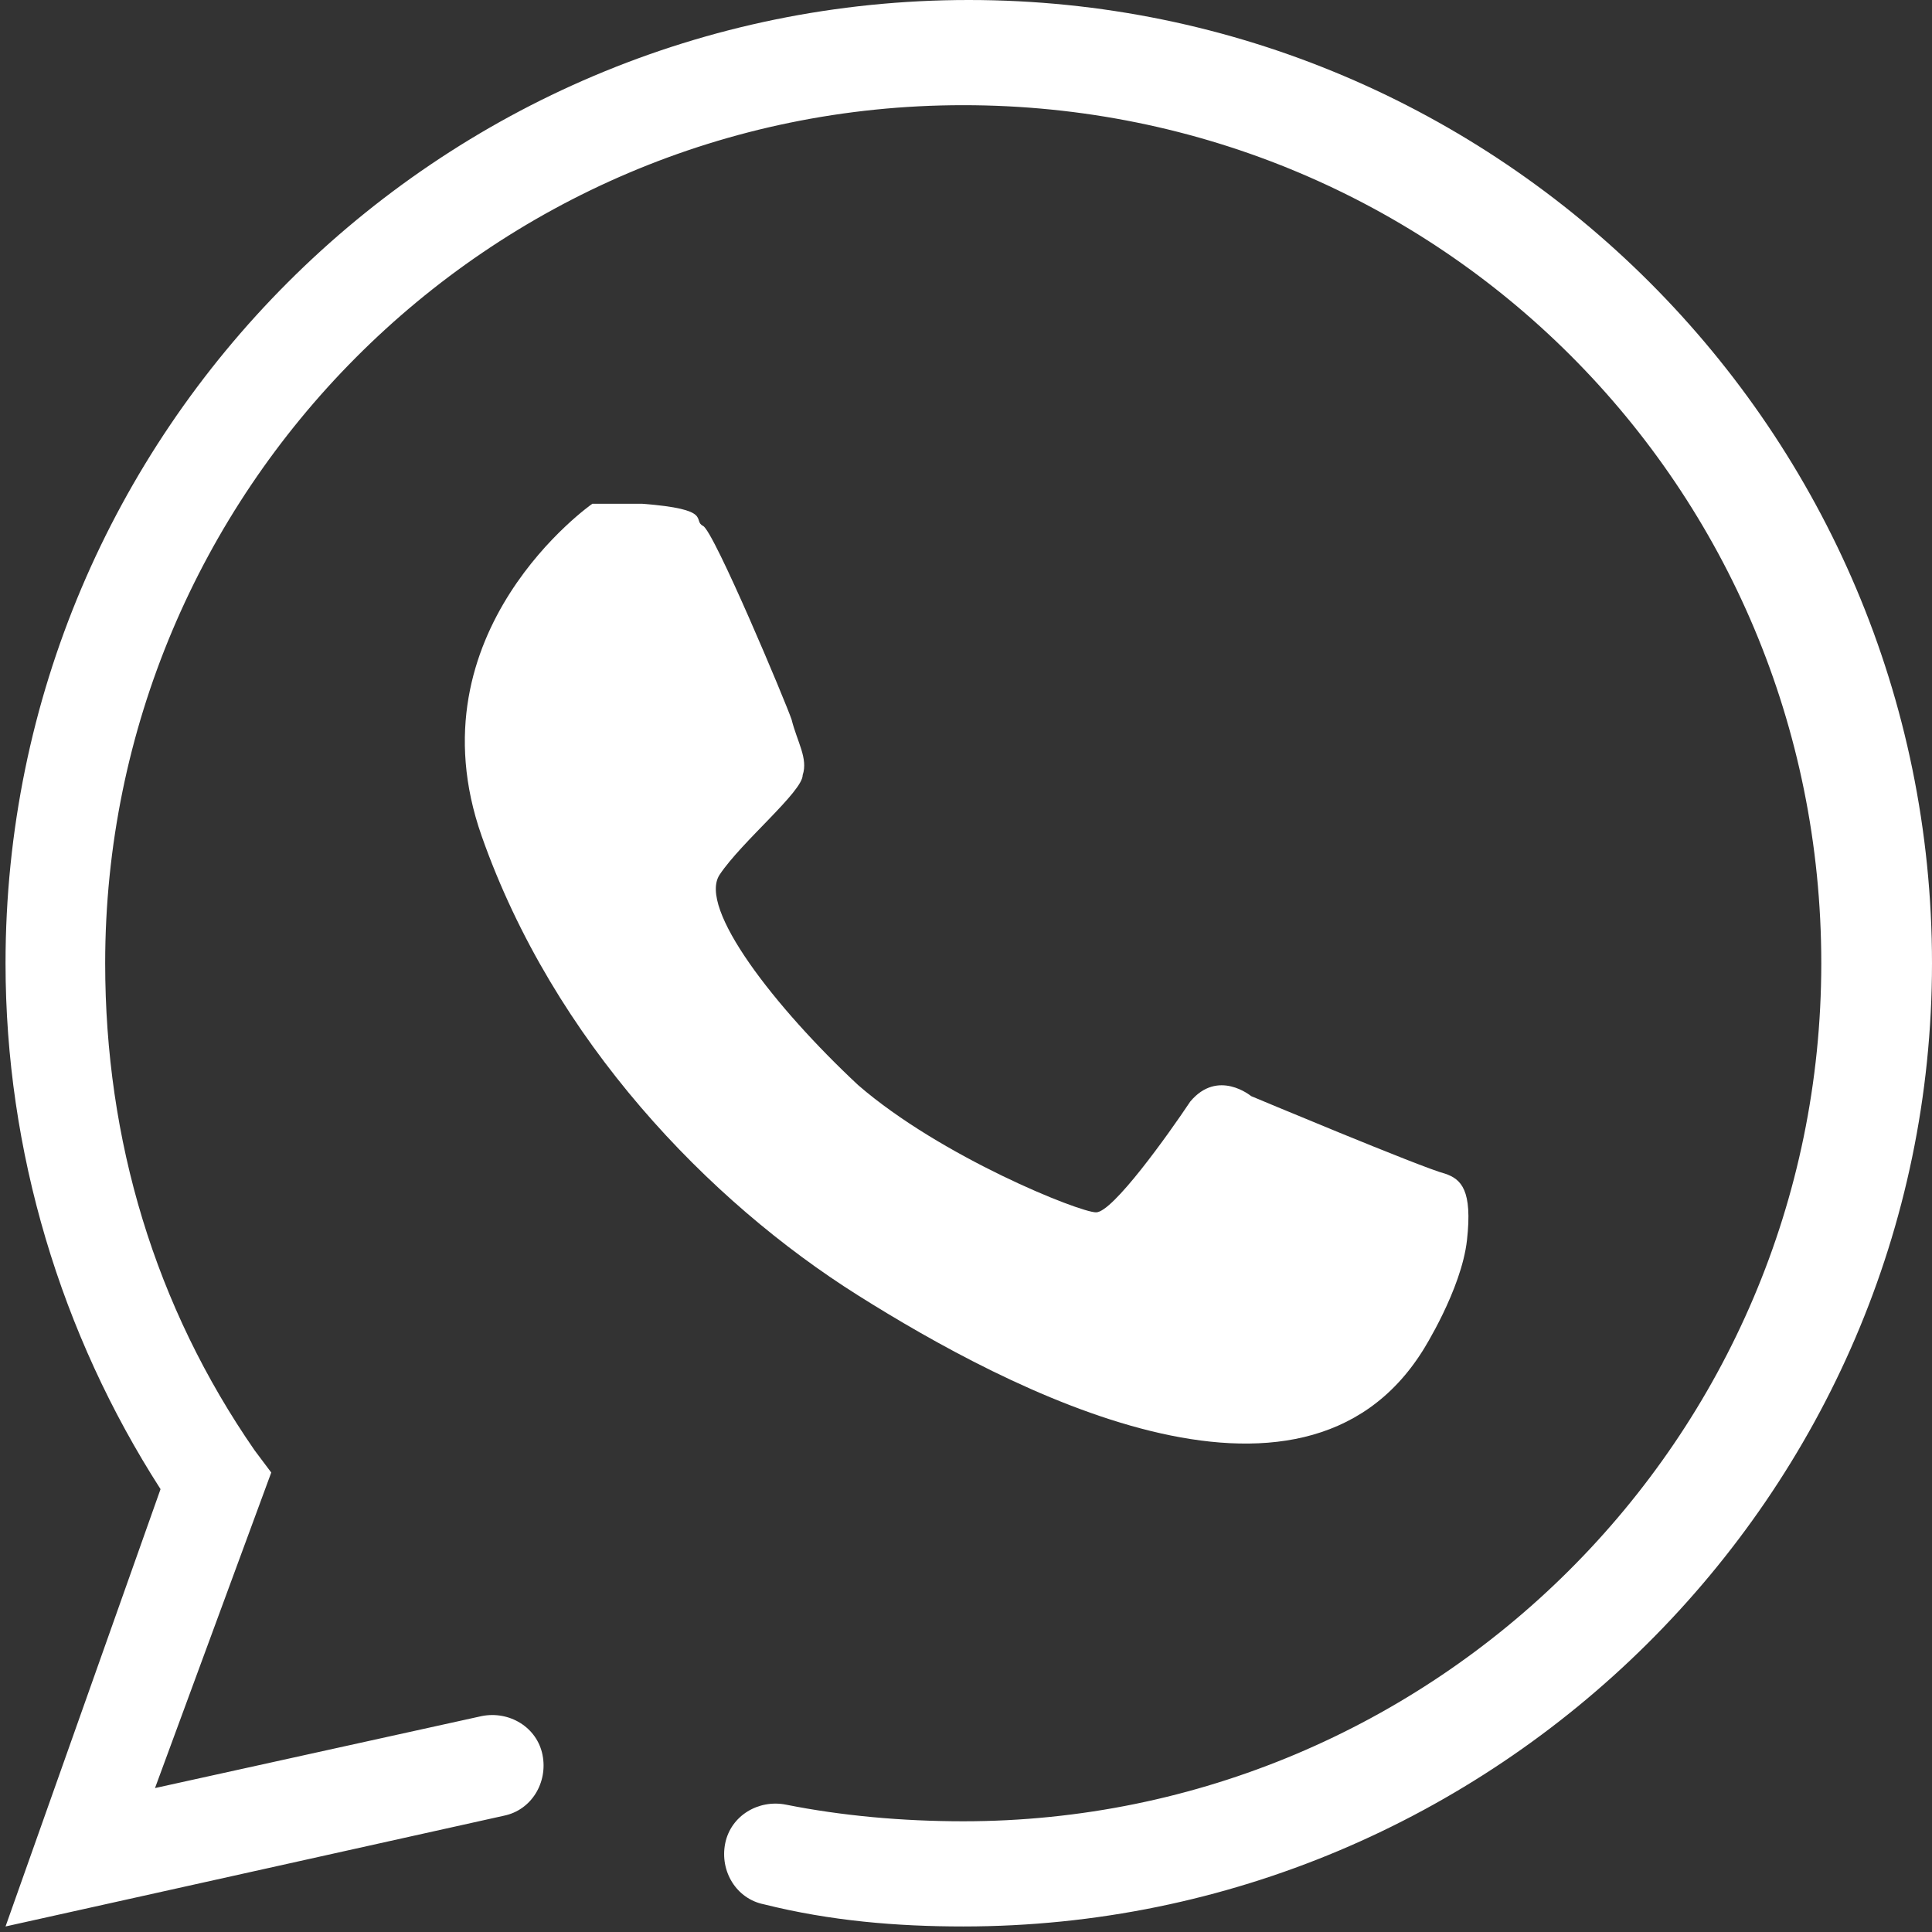
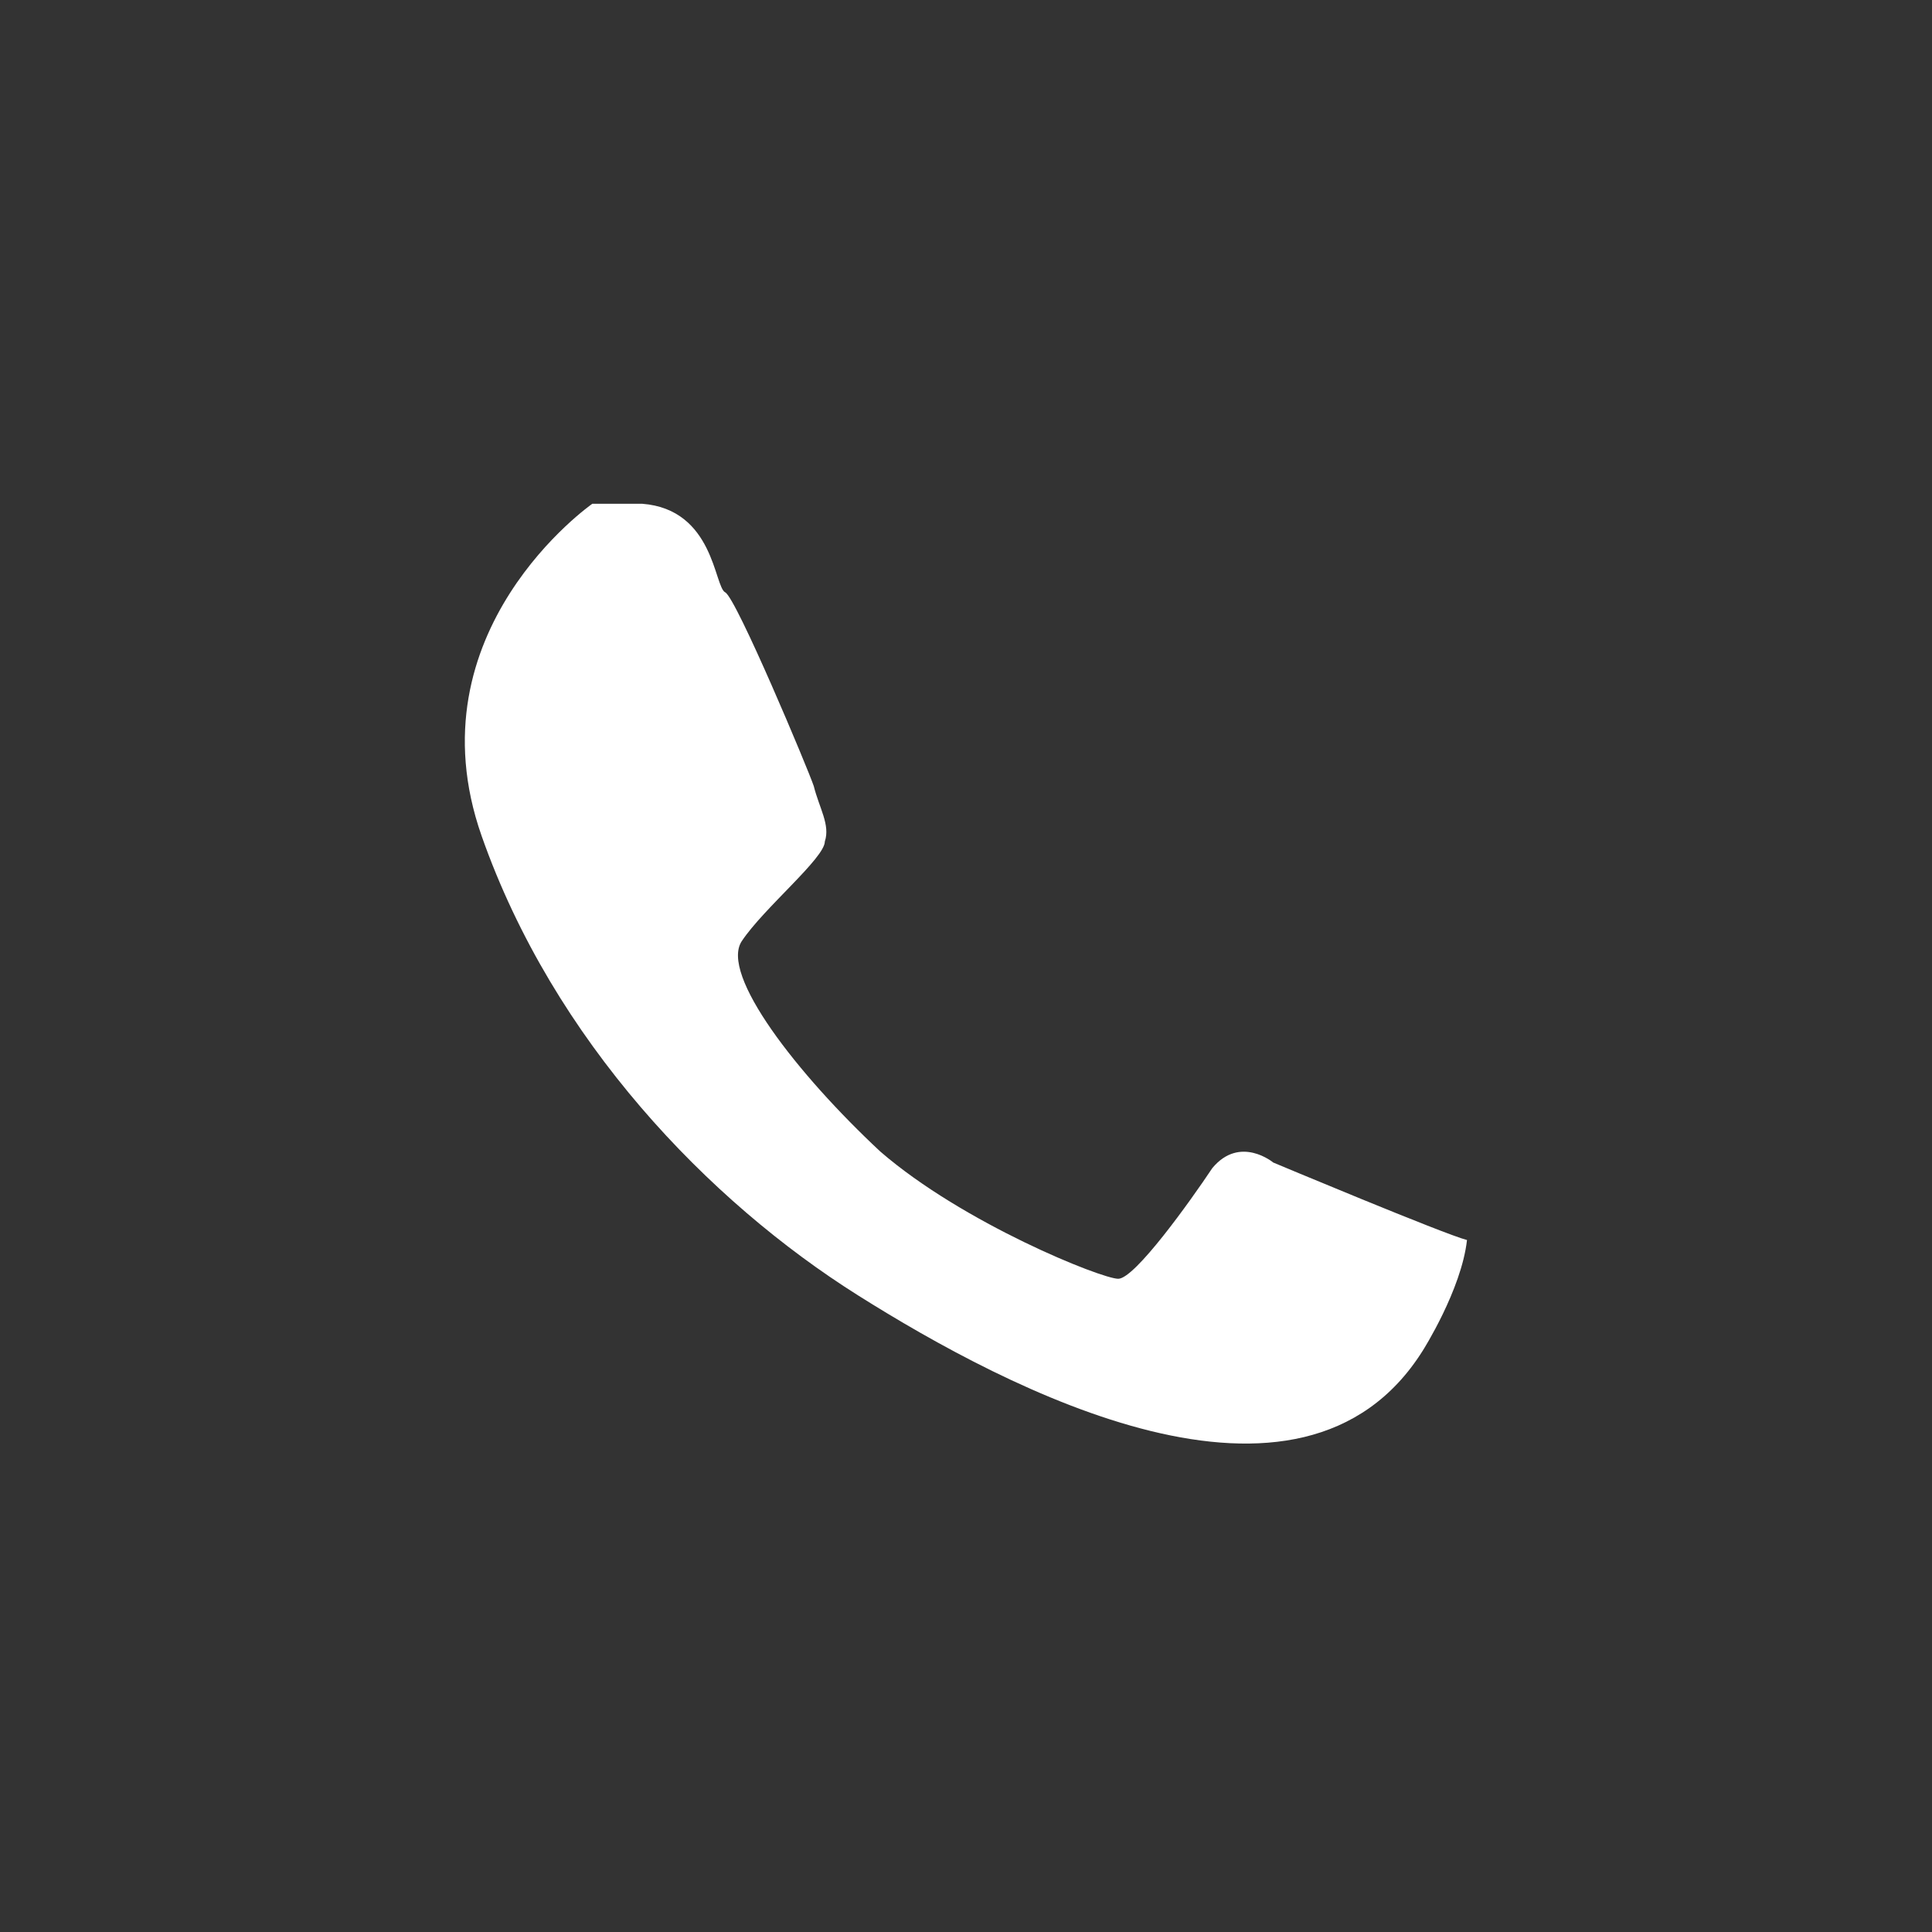
<svg xmlns="http://www.w3.org/2000/svg" version="1.1" id="Capa_1" x="0px" y="0px" viewBox="0 0 34.9 34.9" style="enable-background:new 0 0 34.9 34.9;" xml:space="preserve">
  <rect x="0" y="0" width="34.9" height="34.9" fill="#333333" stroke="none" />
  <style type="text/css">.st0{fill:#FFFFFF;}</style>
  <g>
-     <path class="st0" d="M11.6,9.1h-0.9c0,0-3.3,2.3-2,6s4.1,6.6,6.8,8.3c2.7,1.7,8,4.5,10.2,1c0,0,0.7-1.1,0.8-2s-0.1-1.1-0.4-1.2   c-0.4-0.1-3.5-1.4-3.5-1.4s-0.6-0.5-1.1,0.1c-0.4,0.6-1.4,2-1.7,2c-0.3,0-2.8-1-4.3-2.3c-1.5-1.4-2.9-3.2-2.5-3.8   c0.4-0.6,1.5-1.5,1.5-1.8c0.1-0.3-0.1-0.6-0.2-1c-0.1-0.3-1.4-3.4-1.6-3.5S12.9,9.2,11.6,9.1z" />
+     <path class="st0" d="M11.6,9.1h-0.9c0,0-3.3,2.3-2,6s4.1,6.6,6.8,8.3c2.7,1.7,8,4.5,10.2,1c0,0,0.7-1.1,0.8-2c-0.4-0.1-3.5-1.4-3.5-1.4s-0.6-0.5-1.1,0.1c-0.4,0.6-1.4,2-1.7,2c-0.3,0-2.8-1-4.3-2.3c-1.5-1.4-2.9-3.2-2.5-3.8   c0.4-0.6,1.5-1.5,1.5-1.8c0.1-0.3-0.1-0.6-0.2-1c-0.1-0.3-1.4-3.4-1.6-3.5S12.9,9.2,11.6,9.1z" />
    <g>
-       <path class="st0" d="M17.4,34.8c-1.2,0-2.4-0.1-3.6-0.4c-0.5-0.1-0.8-0.6-0.7-1.1c0.1-0.5,0.6-0.8,1.1-0.7c1,0.2,2.1,0.3,3.2,0.3    c8.5,0,15.5-6.9,15.5-15.5S26,1.9,17.4,1.9S1.9,8.9,1.9,17.4c0,3.2,0.9,6.2,2.7,8.8l0.3,0.4l-2.1,5.7L8.7,31    c0.5-0.1,1,0.2,1.1,0.7c0.1,0.5-0.2,1-0.7,1.1l-9,2l2.8-7.9c-1.8-2.8-2.8-6.1-2.8-9.5c0-9.6,7.8-17.4,17.4-17.4    c9.6,0,17.4,7.8,17.4,17.4S27,34.8,17.4,34.8z" />
-     </g>
+       </g>
  </g>
</svg>